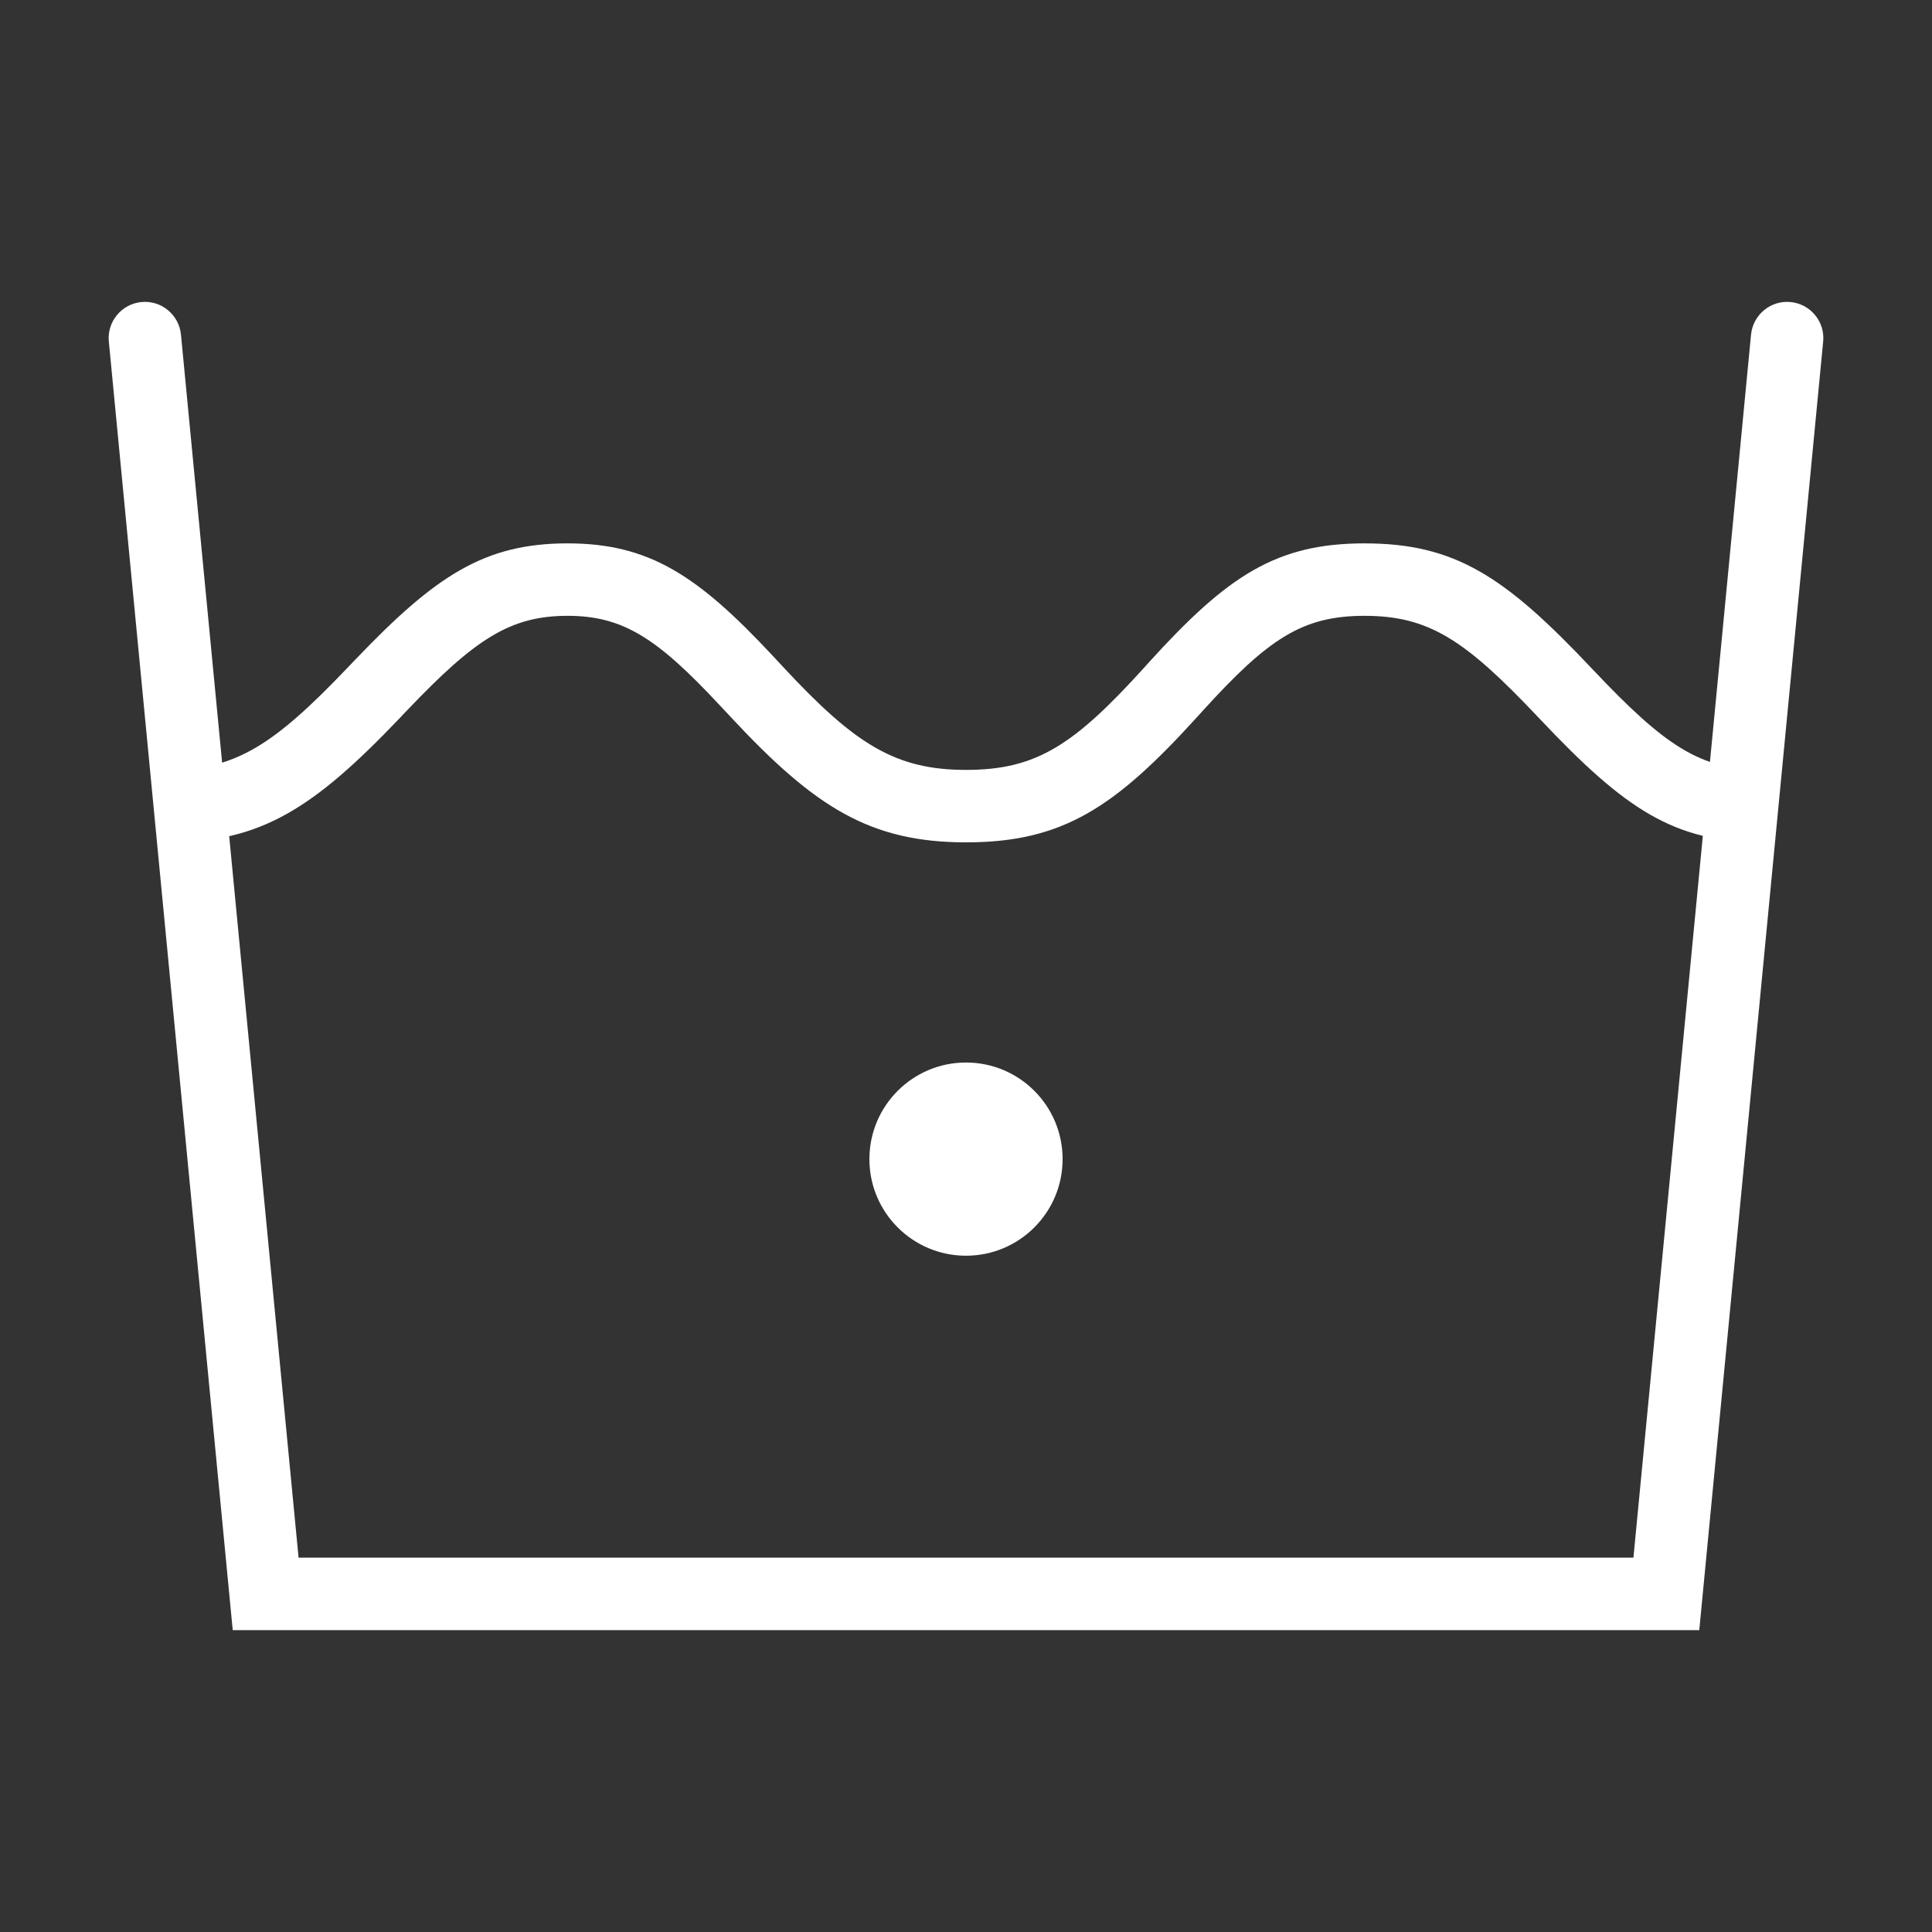
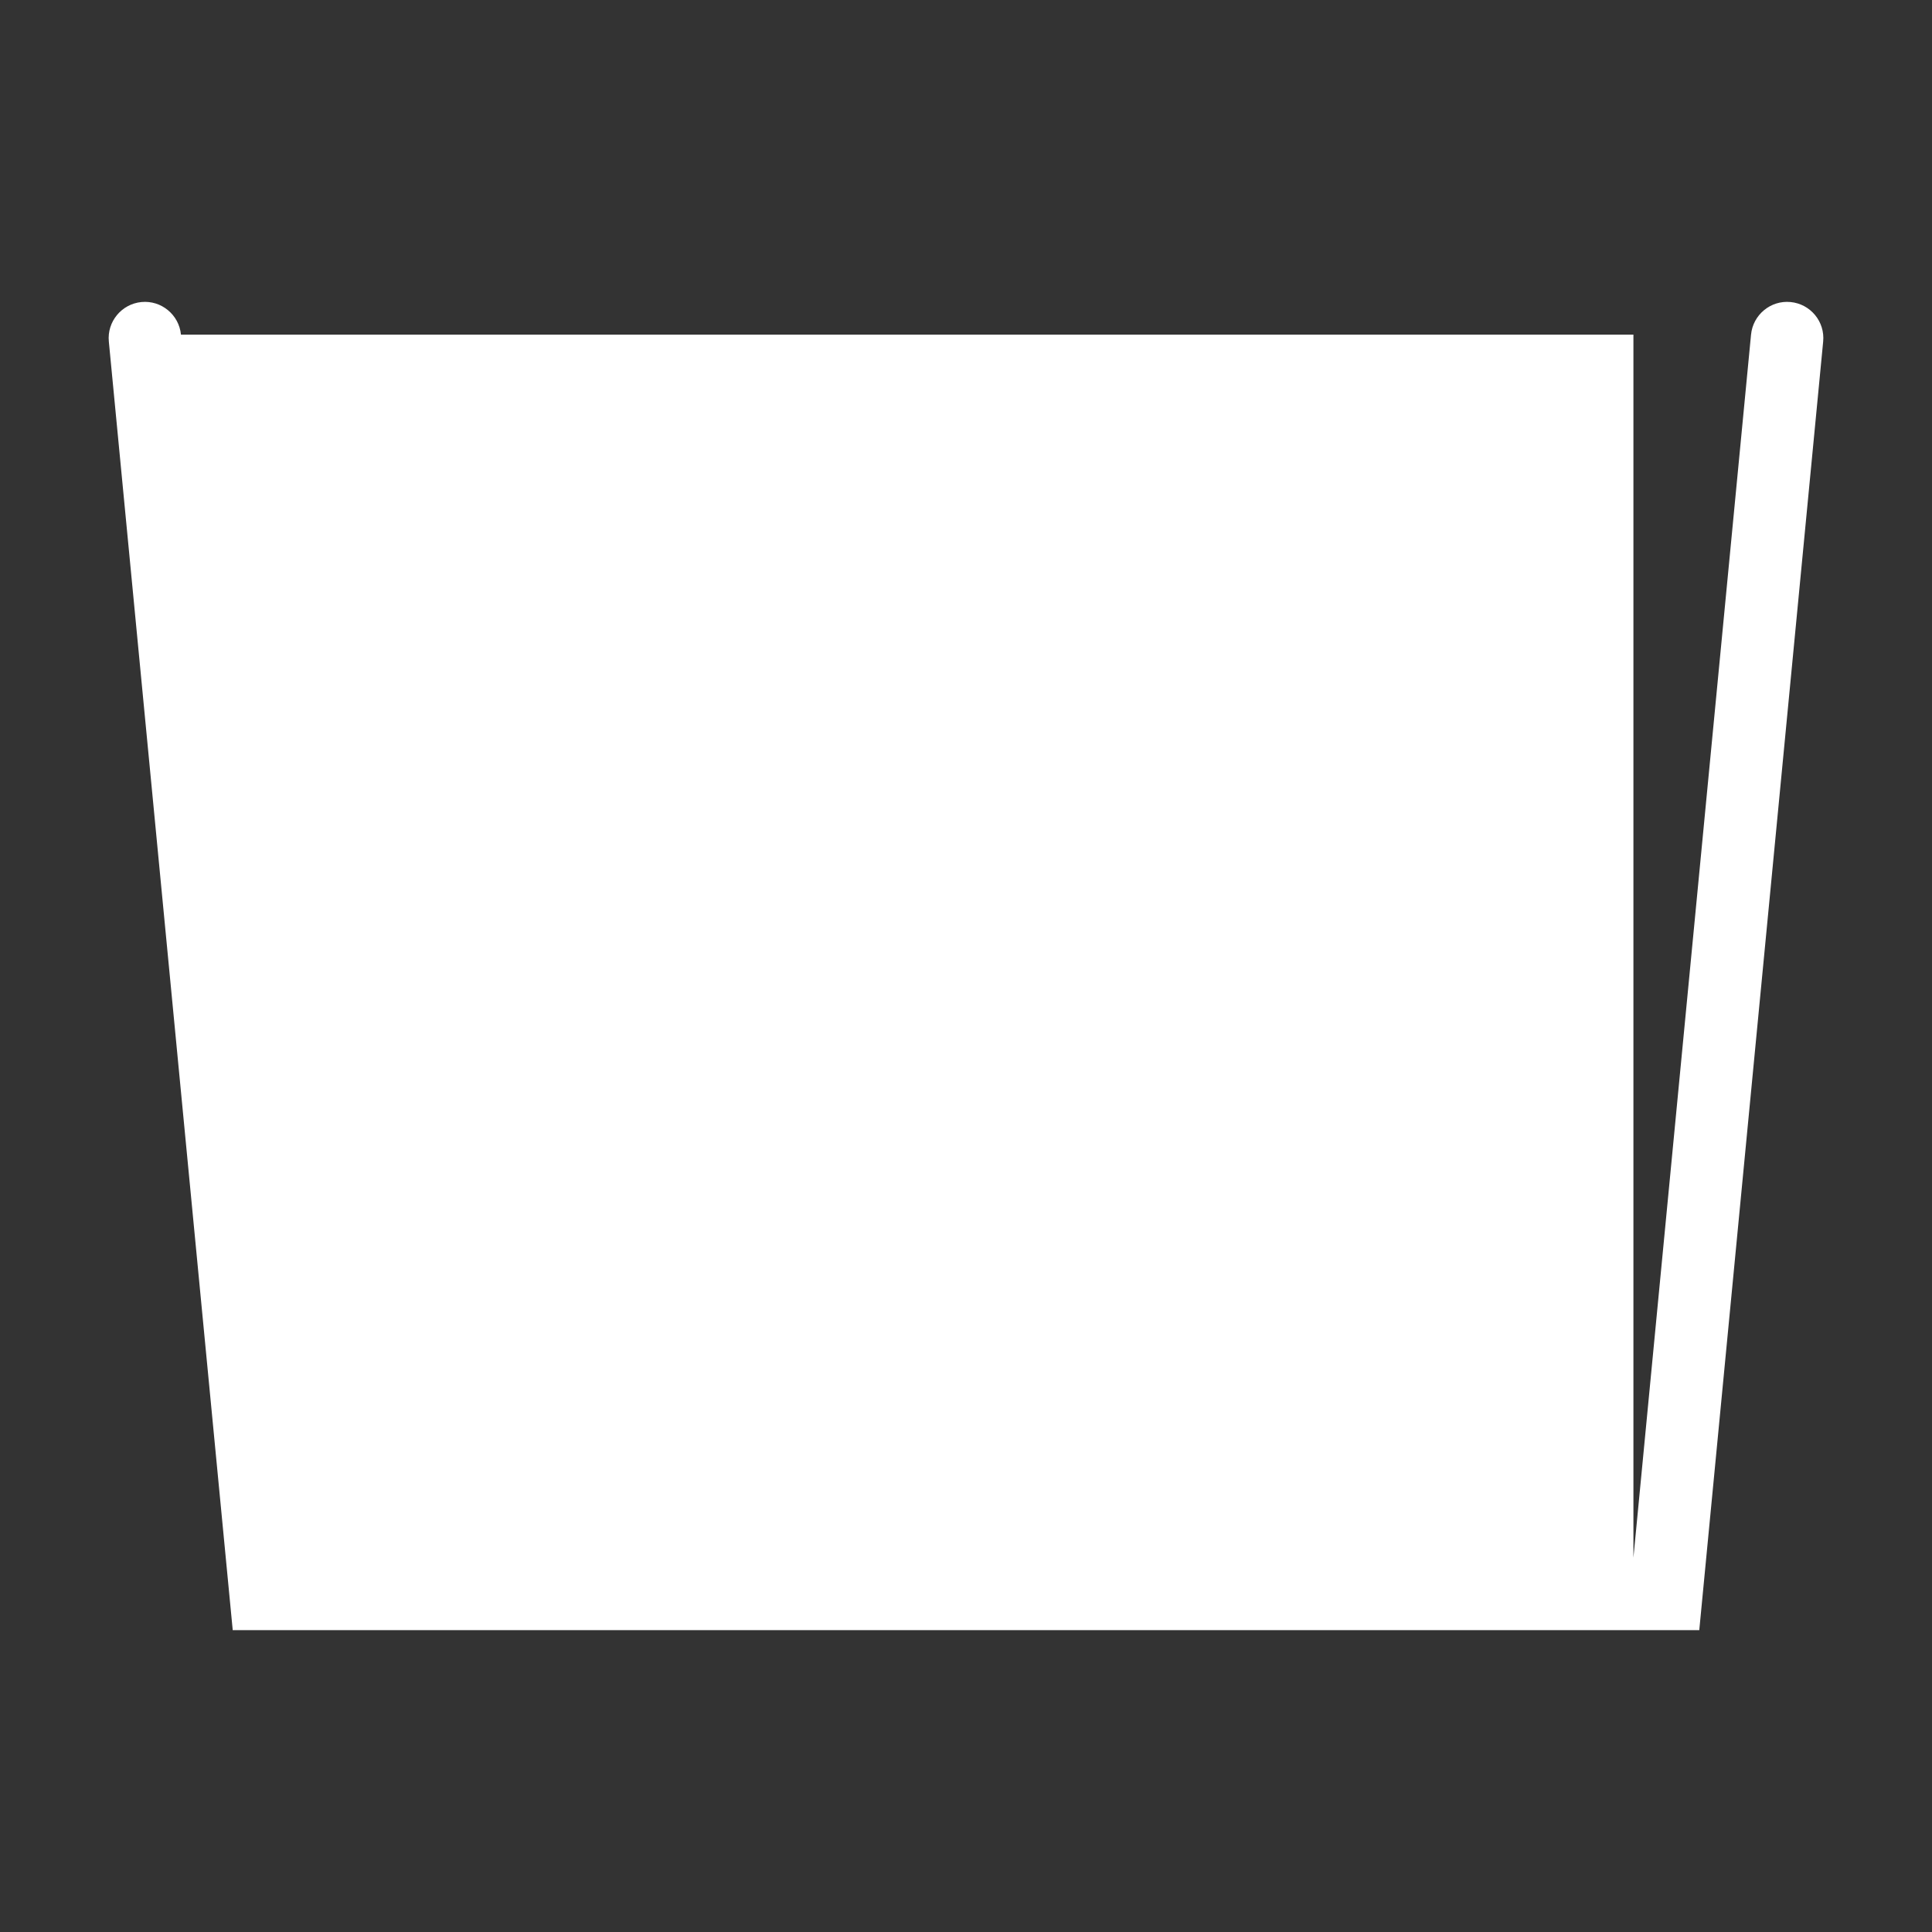
<svg xmlns="http://www.w3.org/2000/svg" width="24" height="24" viewBox="0 0 24 24" fill="none">
  <rect x="0" y="0" width="24" height="24" fill="#333333" stroke="none" />
-   <path d="M2.1 10.464V9.564C2.925 9.564 3.407 9.25 4.316 8.296C4.365 8.246 4.365 8.246 4.414 8.194C5.41 7.151 6.018 6.75 7.05 6.75C8.062 6.75 8.665 7.146 9.597 8.144C9.626 8.176 9.726 8.283 9.742 8.3C10.62 9.242 11.121 9.564 12 9.564C12.873 9.564 13.338 9.257 14.203 8.305C14.237 8.267 14.237 8.267 14.272 8.228C15.245 7.156 15.851 6.75 16.95 6.75C18.078 6.75 18.697 7.163 19.768 8.298L19.79 8.321C20.686 9.27 21.125 9.564 21.9 9.564V10.464C20.799 10.464 20.191 10.057 19.136 8.939L19.114 8.916C18.202 7.95 17.753 7.65 16.95 7.65C16.178 7.65 15.754 7.934 14.938 8.833C14.903 8.871 14.903 8.871 14.869 8.909C13.848 10.034 13.197 10.464 12 10.464C10.803 10.464 10.117 10.022 9.084 8.914C9.067 8.896 8.968 8.789 8.939 8.759C8.164 7.928 7.74 7.65 7.05 7.65C6.34 7.65 5.902 7.938 5.065 8.816C5.016 8.866 5.016 8.866 4.968 8.918C3.901 10.036 3.245 10.464 2.1 10.464Z" fill="white" />
-   <path d="M20.291 19.35L21.752 4.157C21.776 3.91 21.996 3.728 22.243 3.752C22.491 3.776 22.672 3.996 22.648 4.243L21.109 20.25H2.891L1.352 4.243C1.328 3.996 1.51 3.776 1.757 3.752C2.004 3.728 2.224 3.91 2.248 4.157L3.709 19.35H20.291Z" fill="white" />
-   <path d="M12 15.599C12.663 15.599 13.2 15.062 13.2 14.399C13.2 13.736 12.663 13.199 12 13.199C11.338 13.199 10.8 13.736 10.8 14.399C10.8 15.062 11.338 15.599 12 15.599Z" fill="white" />
+   <path d="M20.291 19.35L21.752 4.157C21.776 3.91 21.996 3.728 22.243 3.752C22.491 3.776 22.672 3.996 22.648 4.243L21.109 20.25H2.891L1.352 4.243C1.328 3.996 1.51 3.776 1.757 3.752C2.004 3.728 2.224 3.91 2.248 4.157H20.291Z" fill="white" />
</svg>